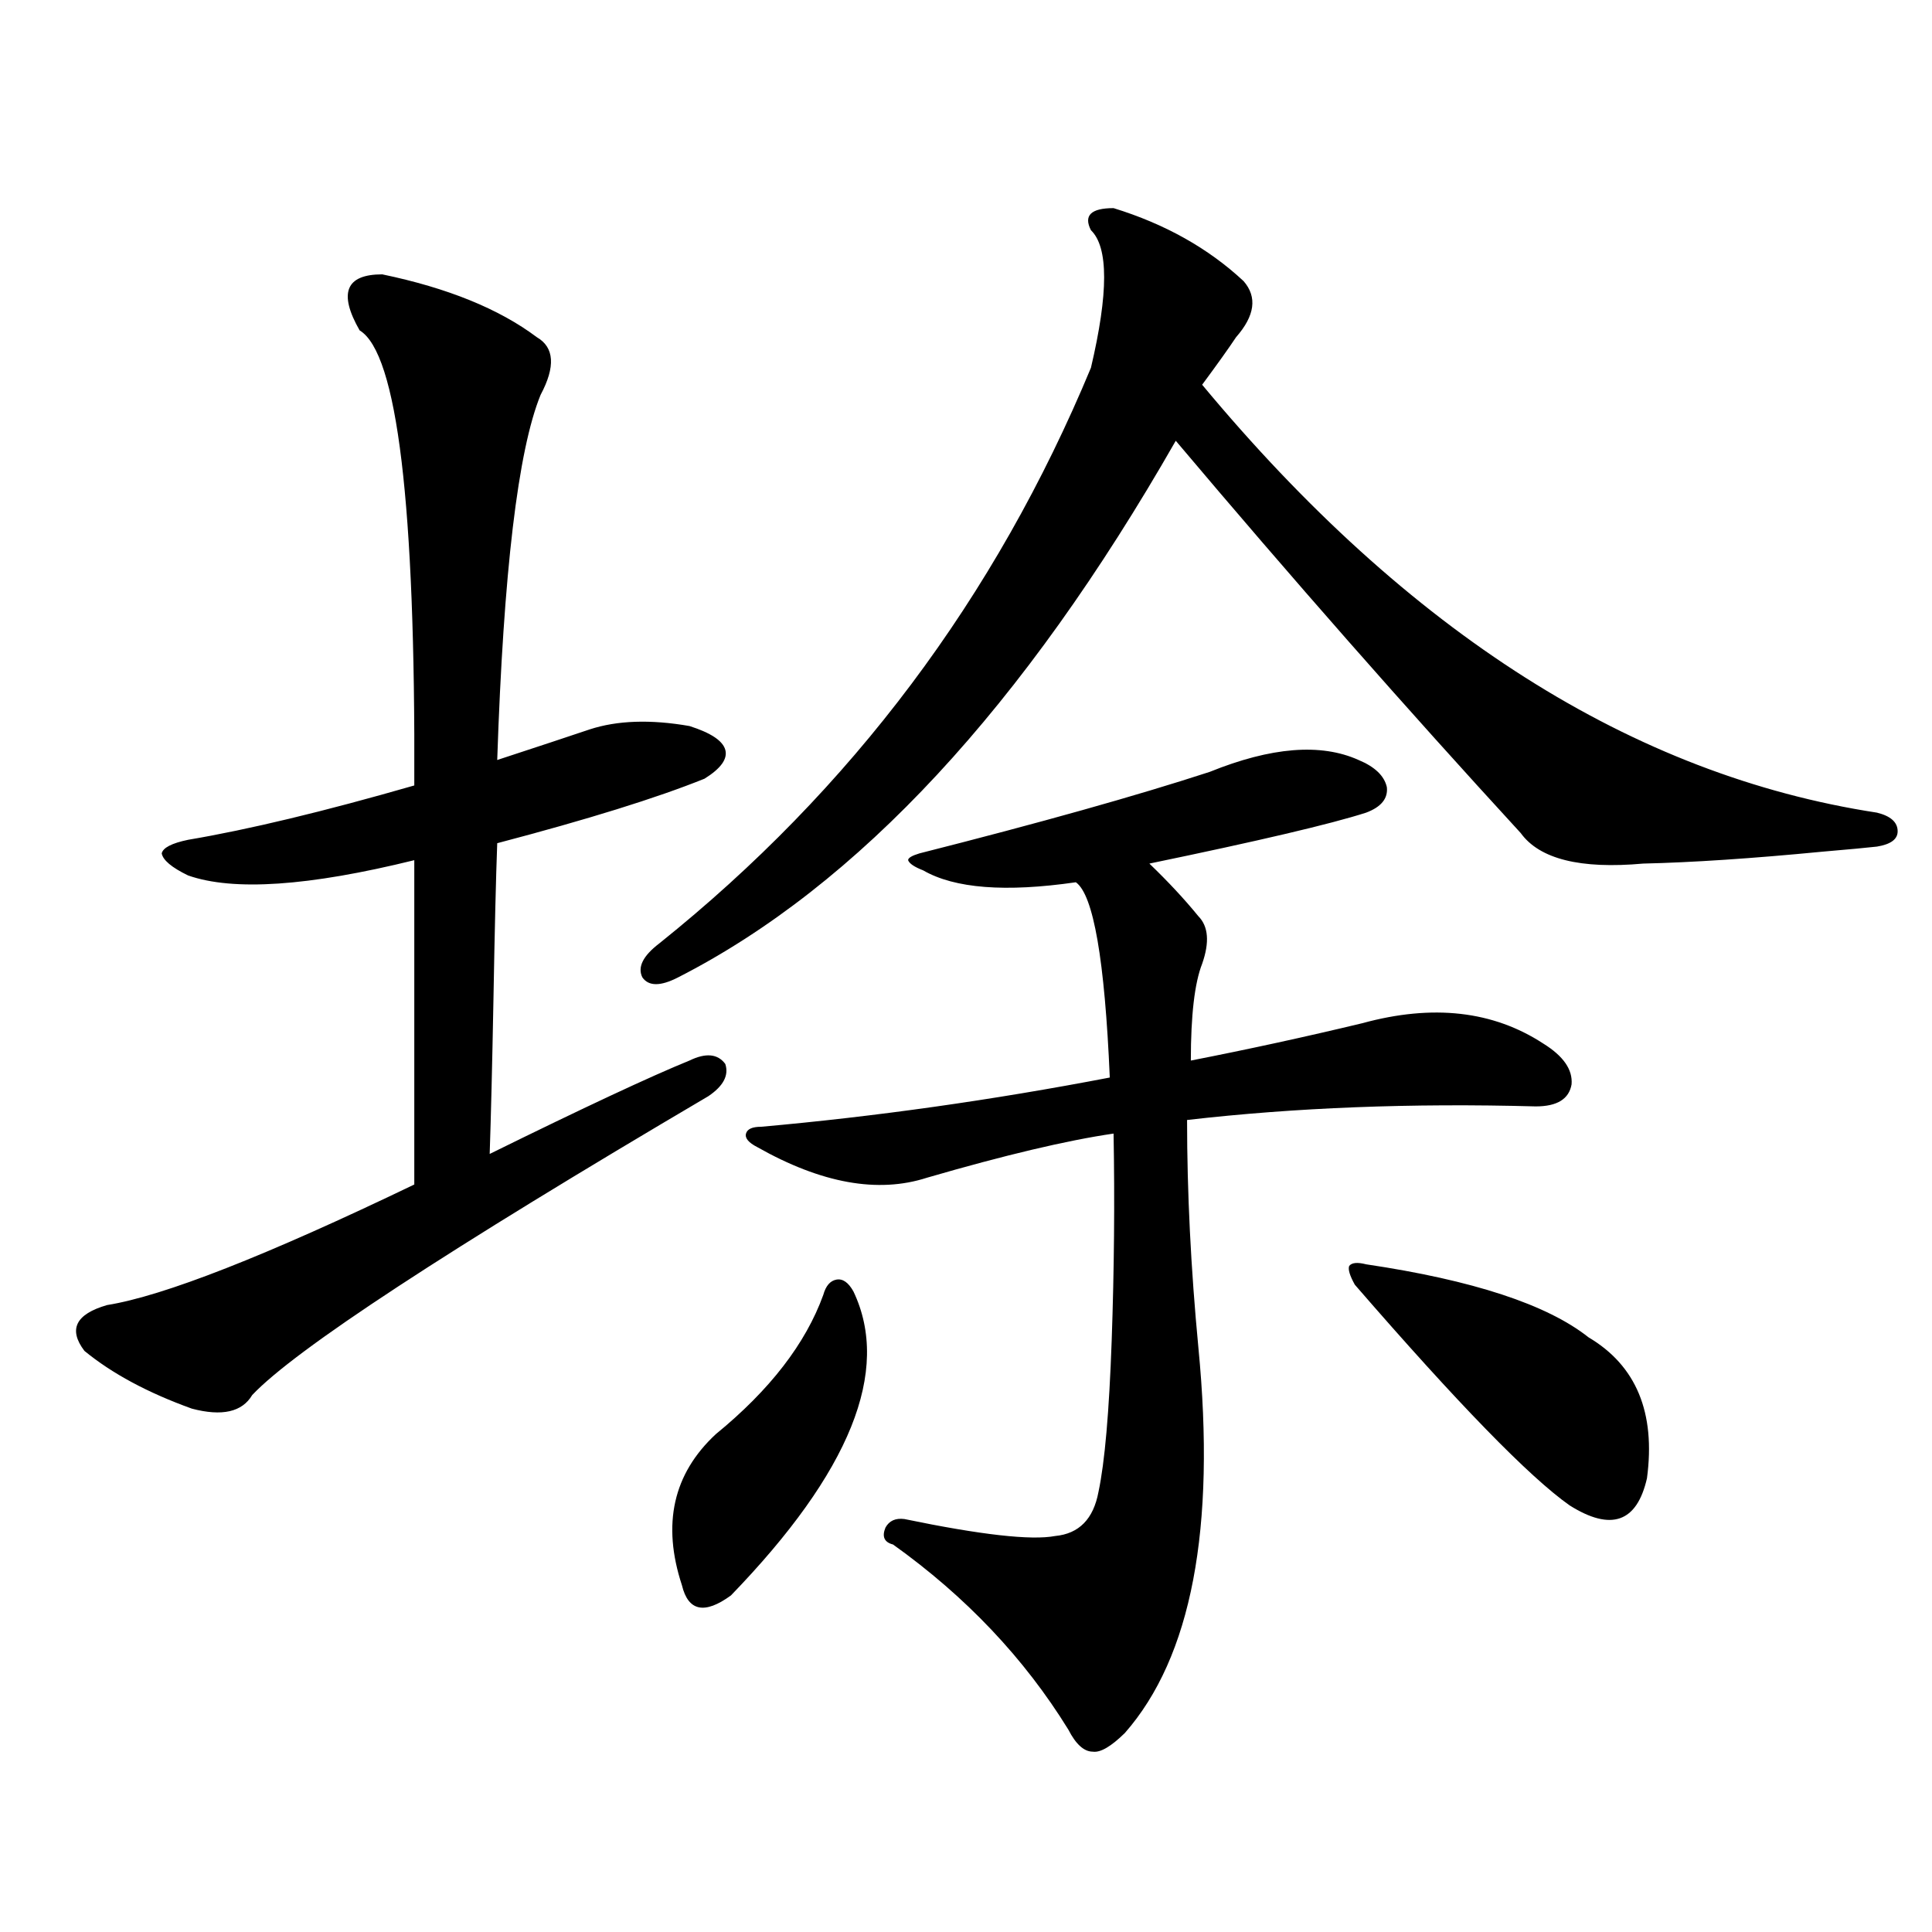
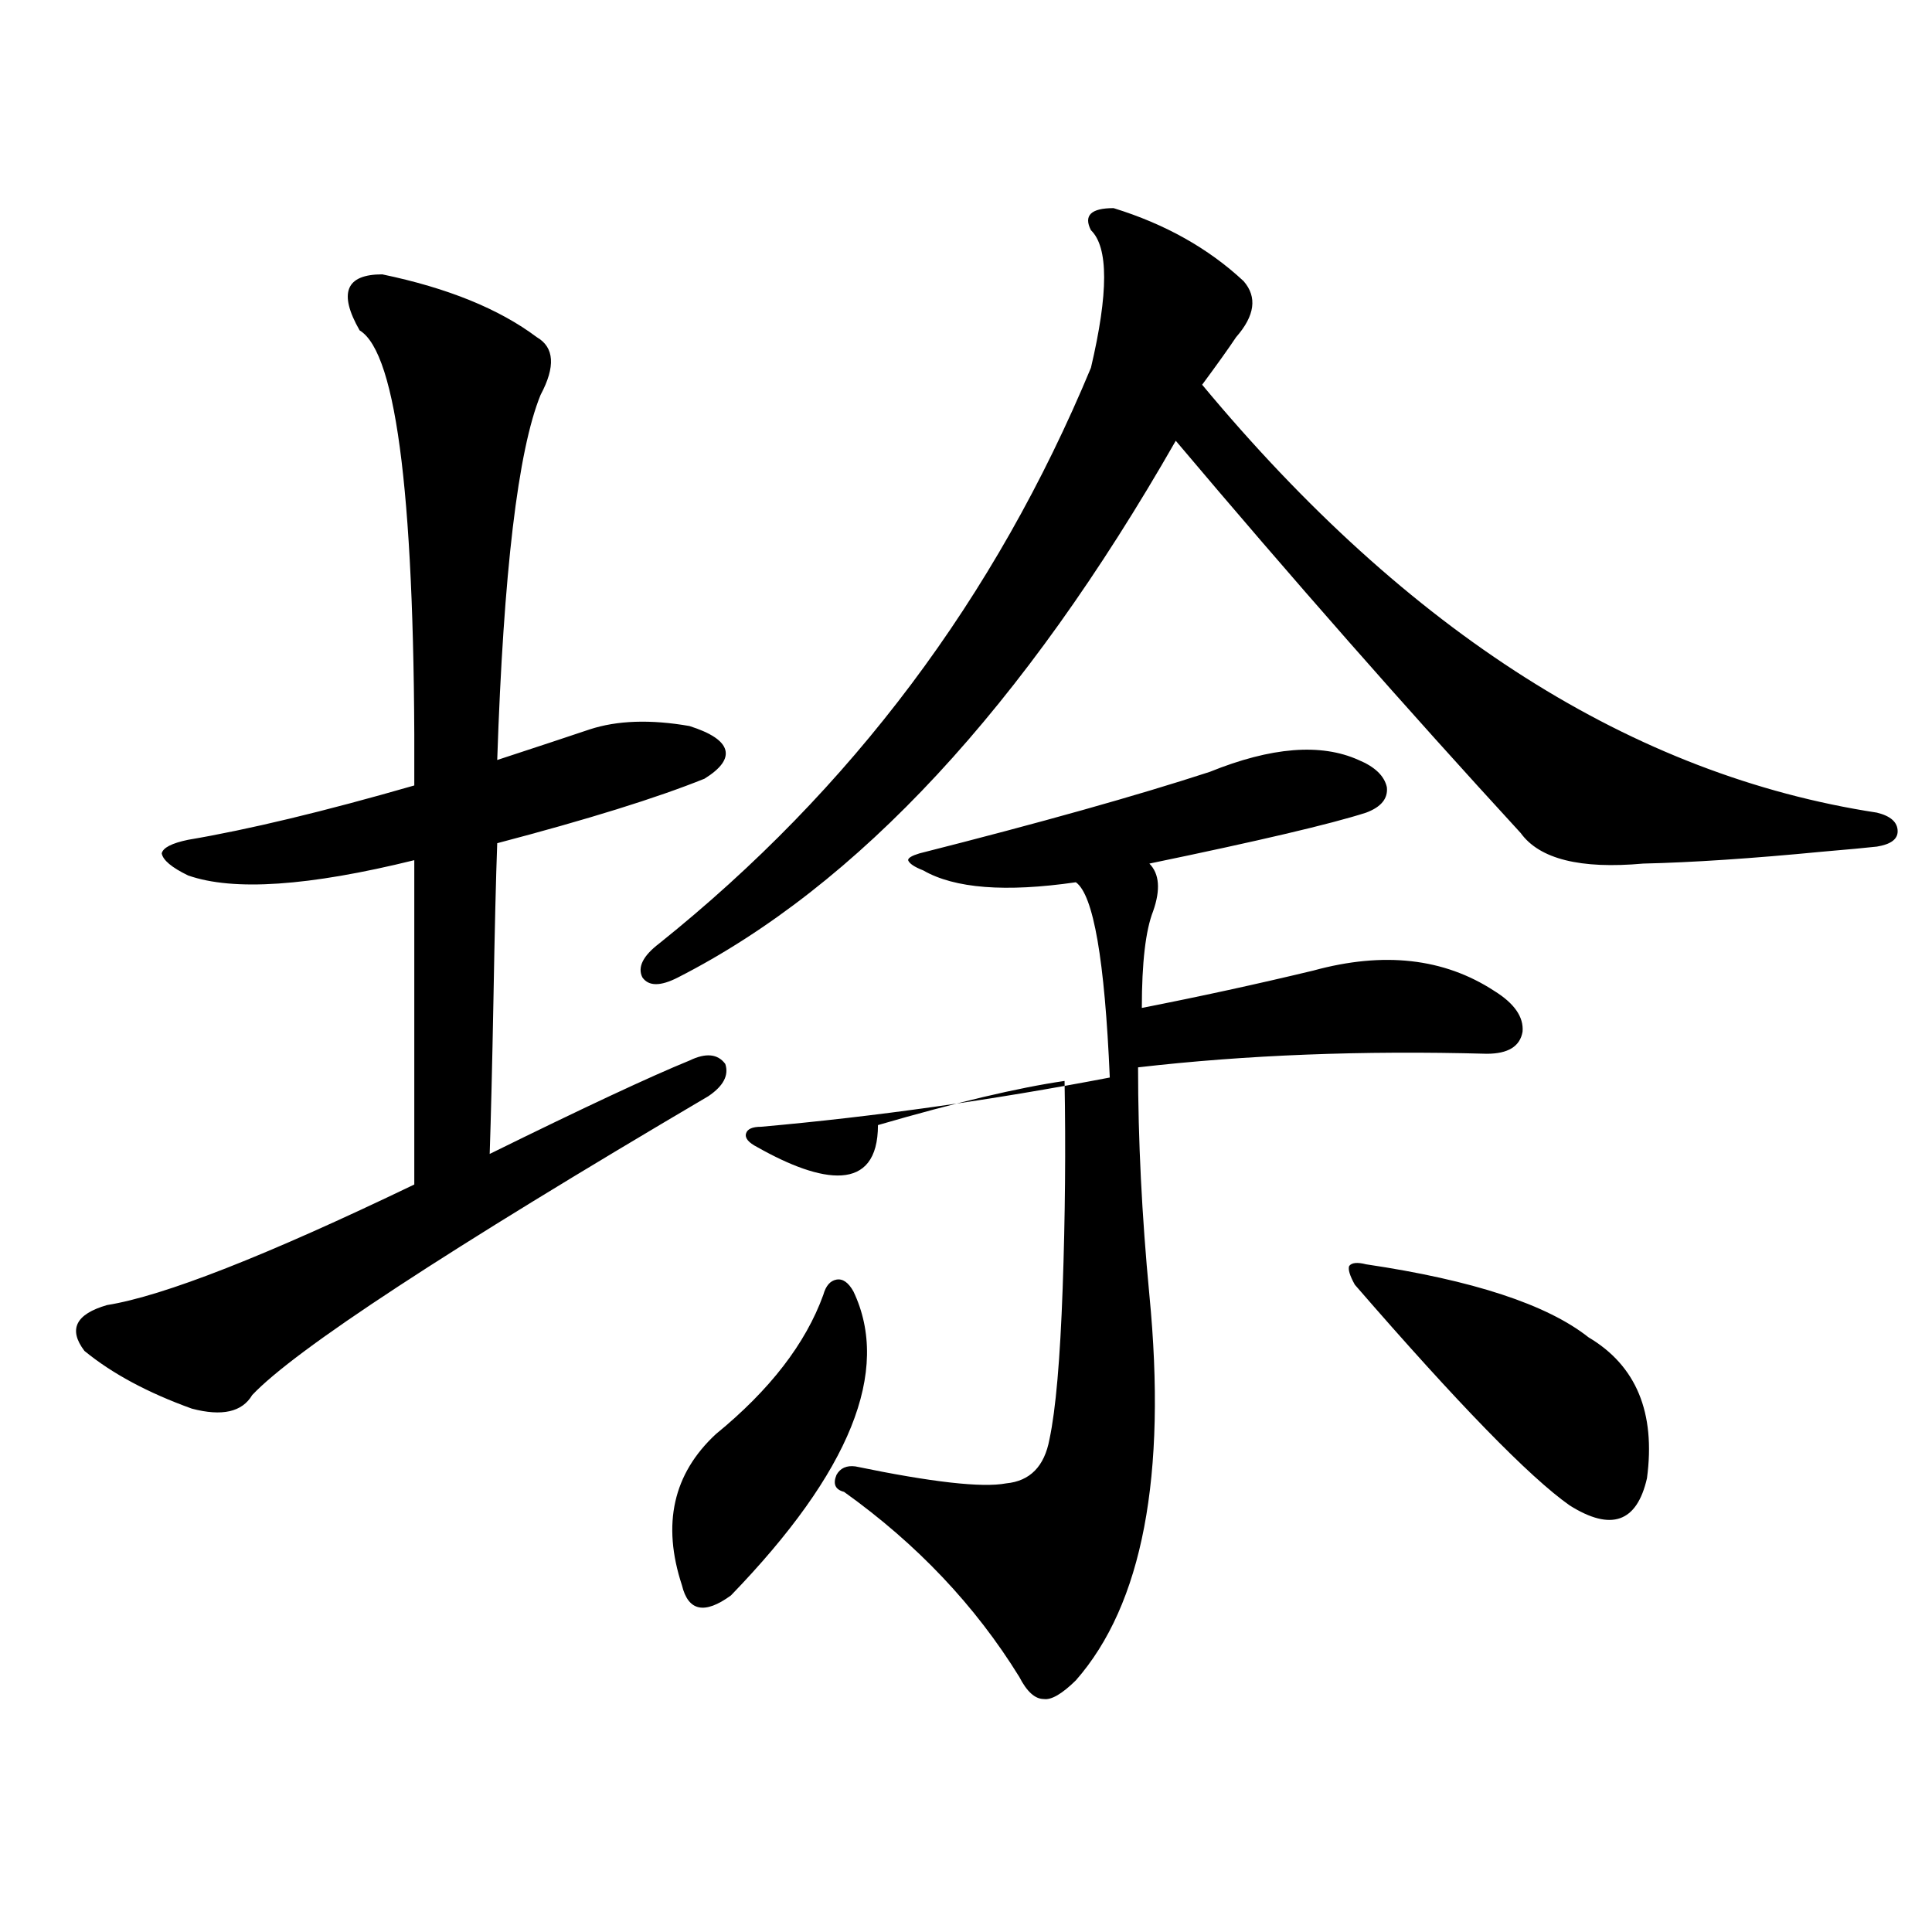
<svg xmlns="http://www.w3.org/2000/svg" version="1.1" id="图层_1" x="0px" y="0px" width="1000px" height="1000px" viewBox="0 0 1000 1000" enable-background="new 0 0 1000 1000" xml:space="preserve">
-   <path d="M197.849,142.004c33.811,7.031,60.486,17.88,79.998,32.52c9.101,5.273,9.756,15.243,1.951,29.883  c-11.707,28.716-19.191,91.708-22.438,188.965c21.463-7.031,37.393-12.305,47.804-15.82c14.299-4.683,31.539-5.273,51.706-1.758  c11.052,3.516,17.226,7.622,18.536,12.305c1.296,4.696-2.286,9.668-10.731,14.941c-24.725,9.97-60.486,21.094-107.314,33.398  c-0.655,17.578-1.311,44.536-1.951,80.859c-0.655,34.579-1.311,61.235-1.951,79.98c48.779-24.019,83.245-40.128,103.412-48.34  c8.445-4.093,14.634-3.516,18.536,1.758c1.951,5.864-0.976,11.426-8.78,16.699c-135.286,79.692-213.988,131.259-236.092,154.688  c-5.213,8.789-15.609,11.138-31.219,7.031c-22.773-8.198-41.31-18.155-55.608-29.883c-8.46-11.124-4.558-19.034,11.707-23.73  c29.268-4.683,82.27-25.488,159.021-62.402V445.227c-54.633,13.485-93.656,16.122-117.07,7.91  c-8.46-4.093-13.018-7.91-13.658-11.426c0.641-2.925,5.198-5.273,13.658-7.031c31.219-5.273,70.242-14.64,117.07-28.125  c0.641-145.308-8.78-223.819-28.292-235.547C175.075,151.672,178.978,142.004,197.849,142.004z M576.376,107.727  c26.661,8.212,49.1,20.806,67.315,37.793c7.149,8.212,5.854,17.88-3.902,29.004c-3.902,5.864-9.756,14.063-17.561,24.609  c106.659,128.32,223.074,202.148,349.26,221.484c7.149,1.758,10.731,4.985,10.731,9.668c0,4.106-3.582,6.743-10.731,7.91  c-5.213,0.591-14.634,1.47-28.292,2.637c-36.432,3.516-67.315,5.575-92.681,6.152c-32.529,2.938-53.657-2.335-63.413-15.82  c-59.19-64.448-118.701-132.124-178.532-203.027c-78.702,137.7-164.554,230.273-257.555,277.734c-9.115,4.696-15.289,4.696-18.536,0  c-2.606-5.273,0.32-11.124,8.78-17.578c99.51-79.679,173.975-178.995,223.409-297.949c9.101-38.672,9.101-62.402,0-71.191  C560.767,111.544,564.669,107.727,576.376,107.727z M426.136,670.227c1.296-4.683,3.567-7.319,6.829-7.91  c3.247-0.577,6.174,1.47,8.78,6.152c19.512,41.021-1.631,93.466-63.413,157.324c-13.658,9.956-22.118,8.198-25.365-5.273  c-10.411-31.641-4.558-57.706,17.561-78.223C398.484,719.445,417.021,695.427,426.136,670.227z M391.99,593.762  c-4.558-2.335-6.509-4.683-5.854-7.031c0.641-2.335,3.247-3.516,7.805-3.516c59.176-5.273,119.342-13.761,180.483-25.488  c-2.606-60.933-8.46-94.62-17.561-101.074c-36.432,5.273-62.772,3.228-79.022-6.152c-4.558-1.758-7.164-3.516-7.805-5.273  c0-1.167,1.951-2.335,5.854-3.516c62.438-15.82,112.513-29.883,150.24-42.188c31.859-12.882,57.56-14.941,77.071-6.152  c8.445,3.516,13.323,8.212,14.634,14.063c0.641,5.864-2.927,10.259-10.731,13.184c-18.216,5.864-55.608,14.653-112.192,26.367  c9.756,9.38,18.201,18.457,25.365,27.246c5.198,5.273,5.854,13.485,1.951,24.609c-3.902,9.97-5.854,26.669-5.854,50.098  c29.908-5.851,59.511-12.305,88.778-19.336c36.417-9.956,67.636-6.44,93.656,10.547c10.396,6.454,15.274,13.485,14.634,21.094  c-1.311,7.622-7.484,11.426-18.536,11.426c-64.389-1.758-124.555,0.591-180.483,7.031c0,37.505,1.951,76.767,5.854,117.773  c9.101,93.755-3.582,160.249-38.048,199.512c-7.164,7.031-12.683,10.245-16.585,9.668c-4.558,0-8.78-3.817-12.683-11.426  c-22.773-36.914-53.017-68.856-90.729-95.801c-4.558-1.167-5.854-4.093-3.902-8.789c1.951-3.516,5.198-4.972,9.756-4.395  c39.664,8.212,65.685,11.138,78.047,8.789c12.348-1.167,19.832-8.789,22.438-22.852c3.247-15.229,5.519-41.309,6.829-78.223  c1.296-36.914,1.616-72.647,0.976-107.227c-24.069,3.516-56.264,11.138-96.583,22.852  C454.428,617.794,425.16,612.521,391.99,593.762z M707.104,654.406c55.273,8.212,93.656,20.806,115.119,37.793  c24.71,14.653,34.786,38.974,30.243,72.949c-5.213,22.852-18.536,27.548-39.999,14.063c-20.822-14.64-57.895-52.734-111.217-114.258  c-2.606-4.683-3.582-7.91-2.927-9.668C699.62,653.527,702.547,653.239,707.104,654.406z" />
+   <path d="M197.849,142.004c33.811,7.031,60.486,17.88,79.998,32.52c9.101,5.273,9.756,15.243,1.951,29.883  c-11.707,28.716-19.191,91.708-22.438,188.965c21.463-7.031,37.393-12.305,47.804-15.82c14.299-4.683,31.539-5.273,51.706-1.758  c11.052,3.516,17.226,7.622,18.536,12.305c1.296,4.696-2.286,9.668-10.731,14.941c-24.725,9.97-60.486,21.094-107.314,33.398  c-0.655,17.578-1.311,44.536-1.951,80.859c-0.655,34.579-1.311,61.235-1.951,79.98c48.779-24.019,83.245-40.128,103.412-48.34  c8.445-4.093,14.634-3.516,18.536,1.758c1.951,5.864-0.976,11.426-8.78,16.699c-135.286,79.692-213.988,131.259-236.092,154.688  c-5.213,8.789-15.609,11.138-31.219,7.031c-22.773-8.198-41.31-18.155-55.608-29.883c-8.46-11.124-4.558-19.034,11.707-23.73  c29.268-4.683,82.27-25.488,159.021-62.402V445.227c-54.633,13.485-93.656,16.122-117.07,7.91  c-8.46-4.093-13.018-7.91-13.658-11.426c0.641-2.925,5.198-5.273,13.658-7.031c31.219-5.273,70.242-14.64,117.07-28.125  c0.641-145.308-8.78-223.819-28.292-235.547C175.075,151.672,178.978,142.004,197.849,142.004z M576.376,107.727  c26.661,8.212,49.1,20.806,67.315,37.793c7.149,8.212,5.854,17.88-3.902,29.004c-3.902,5.864-9.756,14.063-17.561,24.609  c106.659,128.32,223.074,202.148,349.26,221.484c7.149,1.758,10.731,4.985,10.731,9.668c0,4.106-3.582,6.743-10.731,7.91  c-5.213,0.591-14.634,1.47-28.292,2.637c-36.432,3.516-67.315,5.575-92.681,6.152c-32.529,2.938-53.657-2.335-63.413-15.82  c-59.19-64.448-118.701-132.124-178.532-203.027c-78.702,137.7-164.554,230.273-257.555,277.734c-9.115,4.696-15.289,4.696-18.536,0  c-2.606-5.273,0.32-11.124,8.78-17.578c99.51-79.679,173.975-178.995,223.409-297.949c9.101-38.672,9.101-62.402,0-71.191  C560.767,111.544,564.669,107.727,576.376,107.727z M426.136,670.227c1.296-4.683,3.567-7.319,6.829-7.91  c3.247-0.577,6.174,1.47,8.78,6.152c19.512,41.021-1.631,93.466-63.413,157.324c-13.658,9.956-22.118,8.198-25.365-5.273  c-10.411-31.641-4.558-57.706,17.561-78.223C398.484,719.445,417.021,695.427,426.136,670.227z M391.99,593.762  c-4.558-2.335-6.509-4.683-5.854-7.031c0.641-2.335,3.247-3.516,7.805-3.516c59.176-5.273,119.342-13.761,180.483-25.488  c-2.606-60.933-8.46-94.62-17.561-101.074c-36.432,5.273-62.772,3.228-79.022-6.152c-4.558-1.758-7.164-3.516-7.805-5.273  c0-1.167,1.951-2.335,5.854-3.516c62.438-15.82,112.513-29.883,150.24-42.188c31.859-12.882,57.56-14.941,77.071-6.152  c8.445,3.516,13.323,8.212,14.634,14.063c0.641,5.864-2.927,10.259-10.731,13.184c-18.216,5.864-55.608,14.653-112.192,26.367  c5.198,5.273,5.854,13.485,1.951,24.609c-3.902,9.97-5.854,26.669-5.854,50.098  c29.908-5.851,59.511-12.305,88.778-19.336c36.417-9.956,67.636-6.44,93.656,10.547c10.396,6.454,15.274,13.485,14.634,21.094  c-1.311,7.622-7.484,11.426-18.536,11.426c-64.389-1.758-124.555,0.591-180.483,7.031c0,37.505,1.951,76.767,5.854,117.773  c9.101,93.755-3.582,160.249-38.048,199.512c-7.164,7.031-12.683,10.245-16.585,9.668c-4.558,0-8.78-3.817-12.683-11.426  c-22.773-36.914-53.017-68.856-90.729-95.801c-4.558-1.167-5.854-4.093-3.902-8.789c1.951-3.516,5.198-4.972,9.756-4.395  c39.664,8.212,65.685,11.138,78.047,8.789c12.348-1.167,19.832-8.789,22.438-22.852c3.247-15.229,5.519-41.309,6.829-78.223  c1.296-36.914,1.616-72.647,0.976-107.227c-24.069,3.516-56.264,11.138-96.583,22.852  C454.428,617.794,425.16,612.521,391.99,593.762z M707.104,654.406c55.273,8.212,93.656,20.806,115.119,37.793  c24.71,14.653,34.786,38.974,30.243,72.949c-5.213,22.852-18.536,27.548-39.999,14.063c-20.822-14.64-57.895-52.734-111.217-114.258  c-2.606-4.683-3.582-7.91-2.927-9.668C699.62,653.527,702.547,653.239,707.104,654.406z" />
</svg>